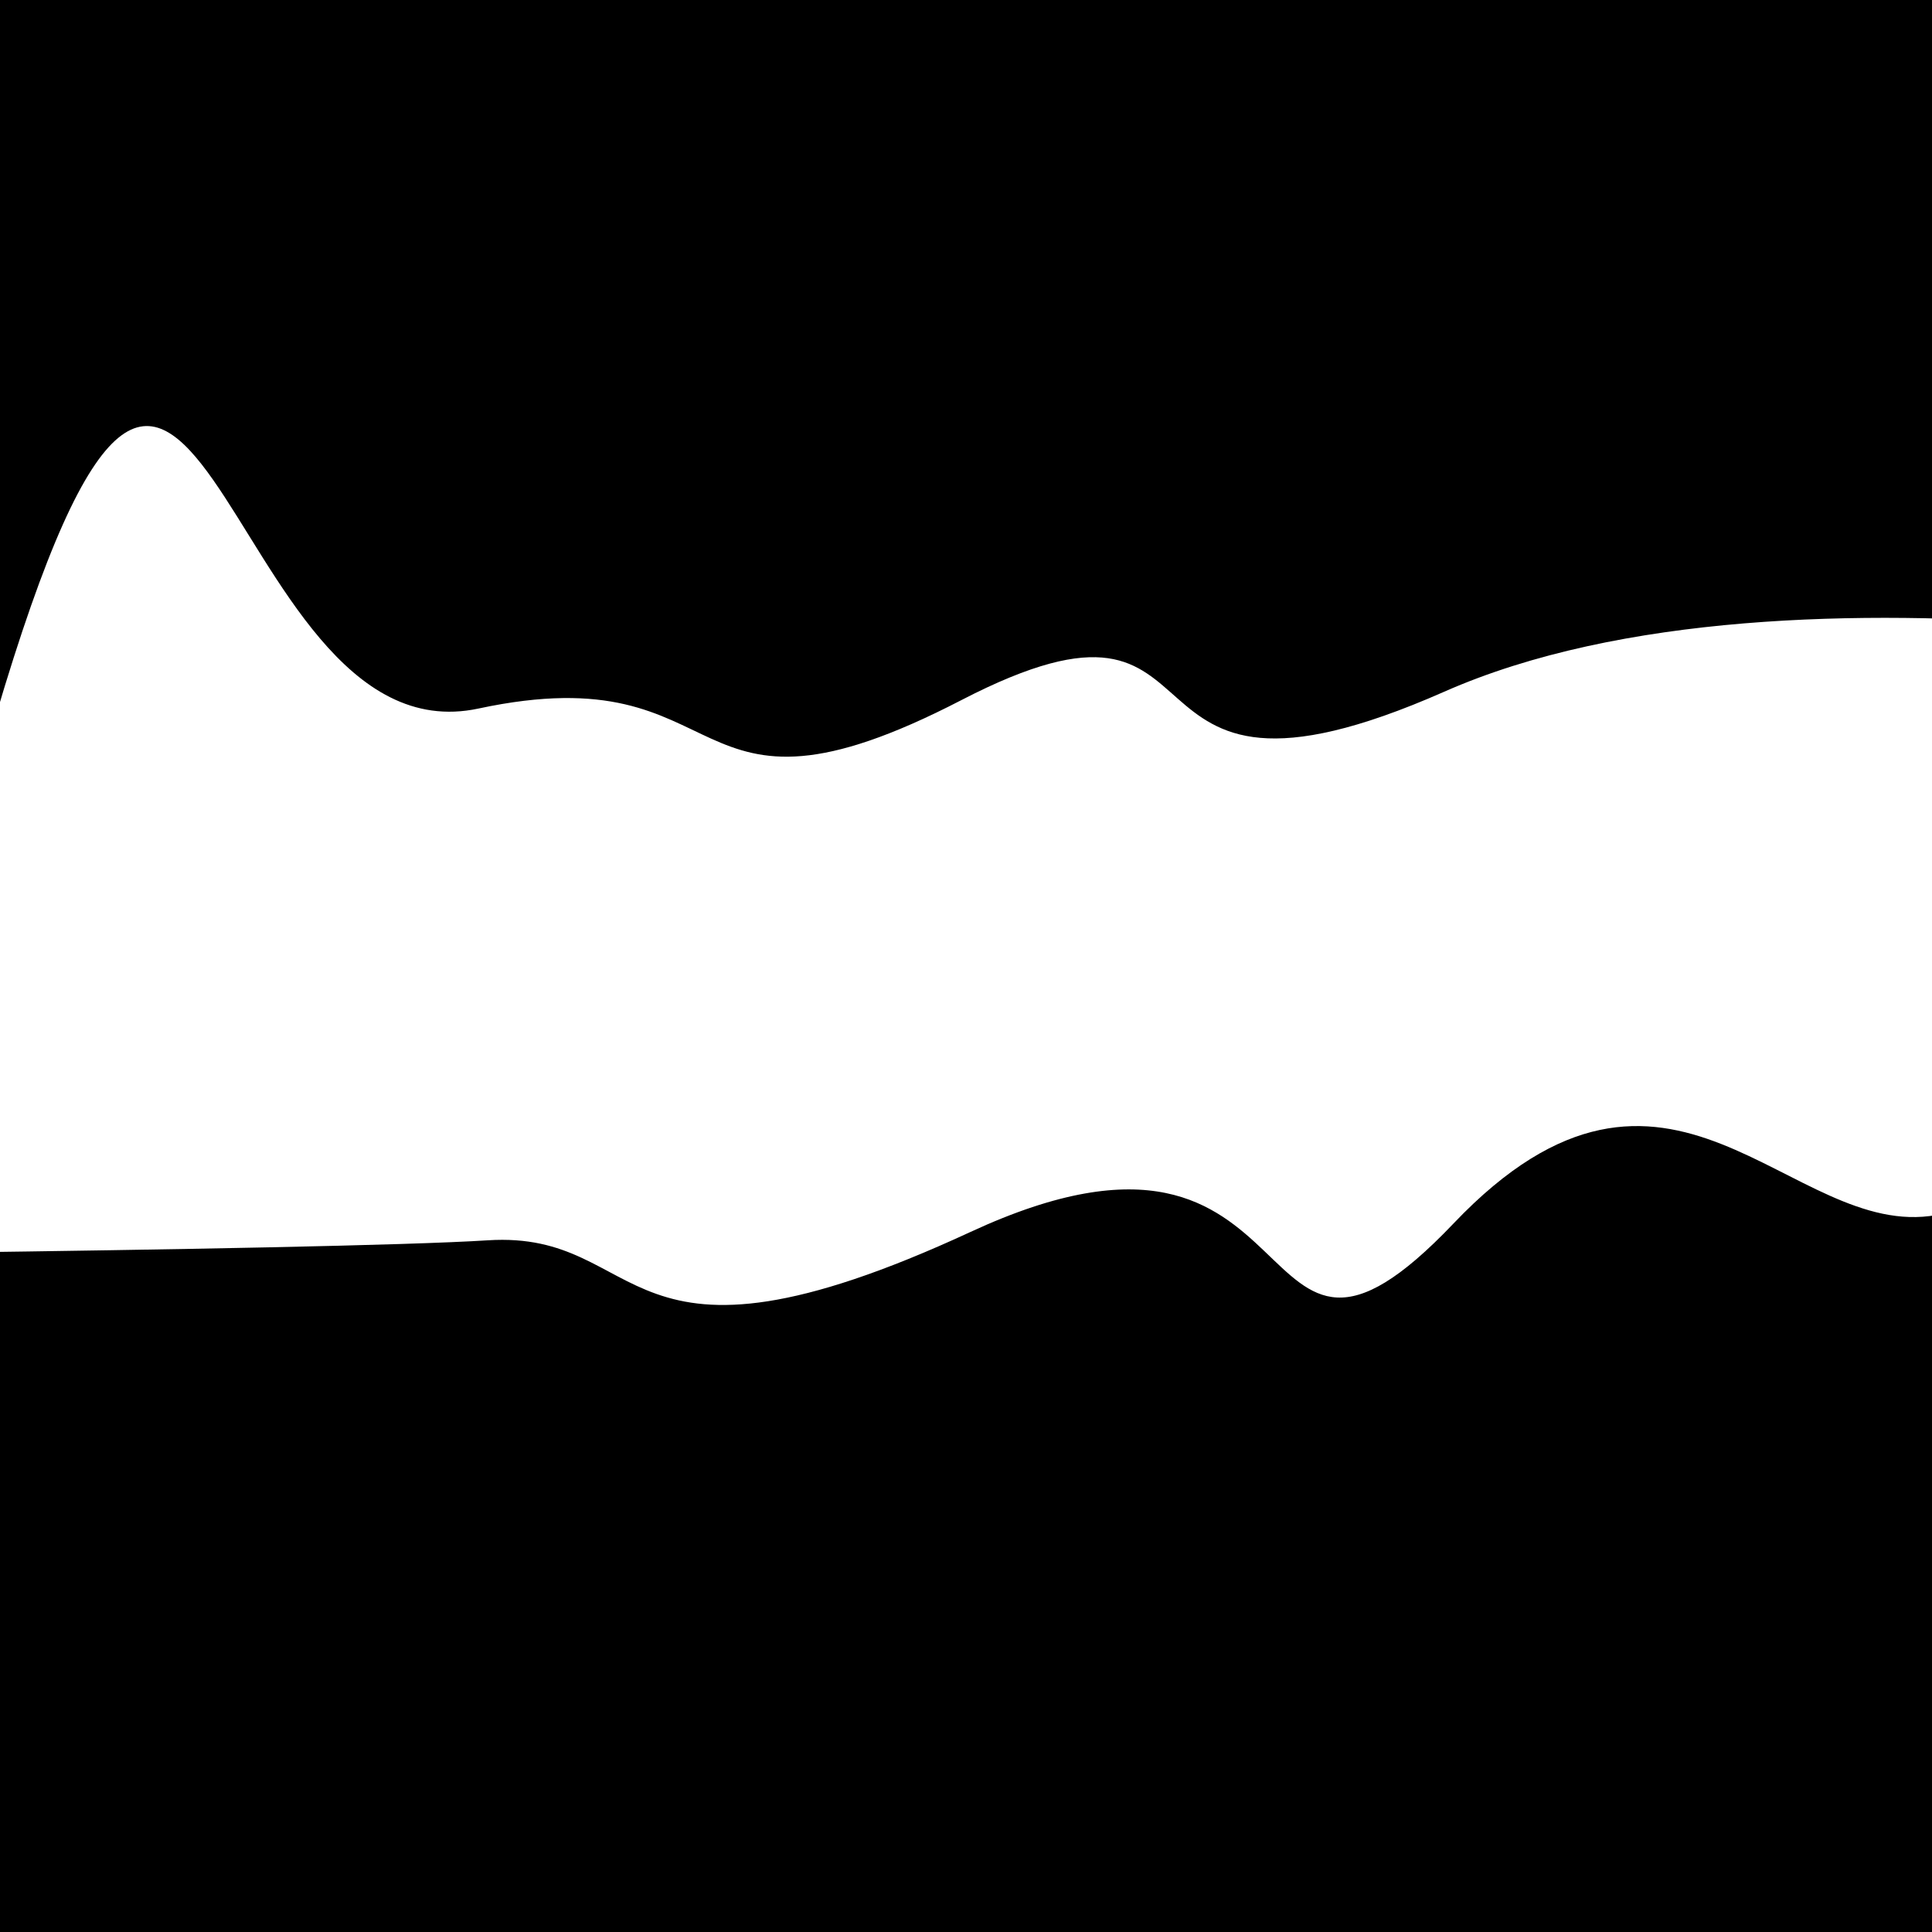
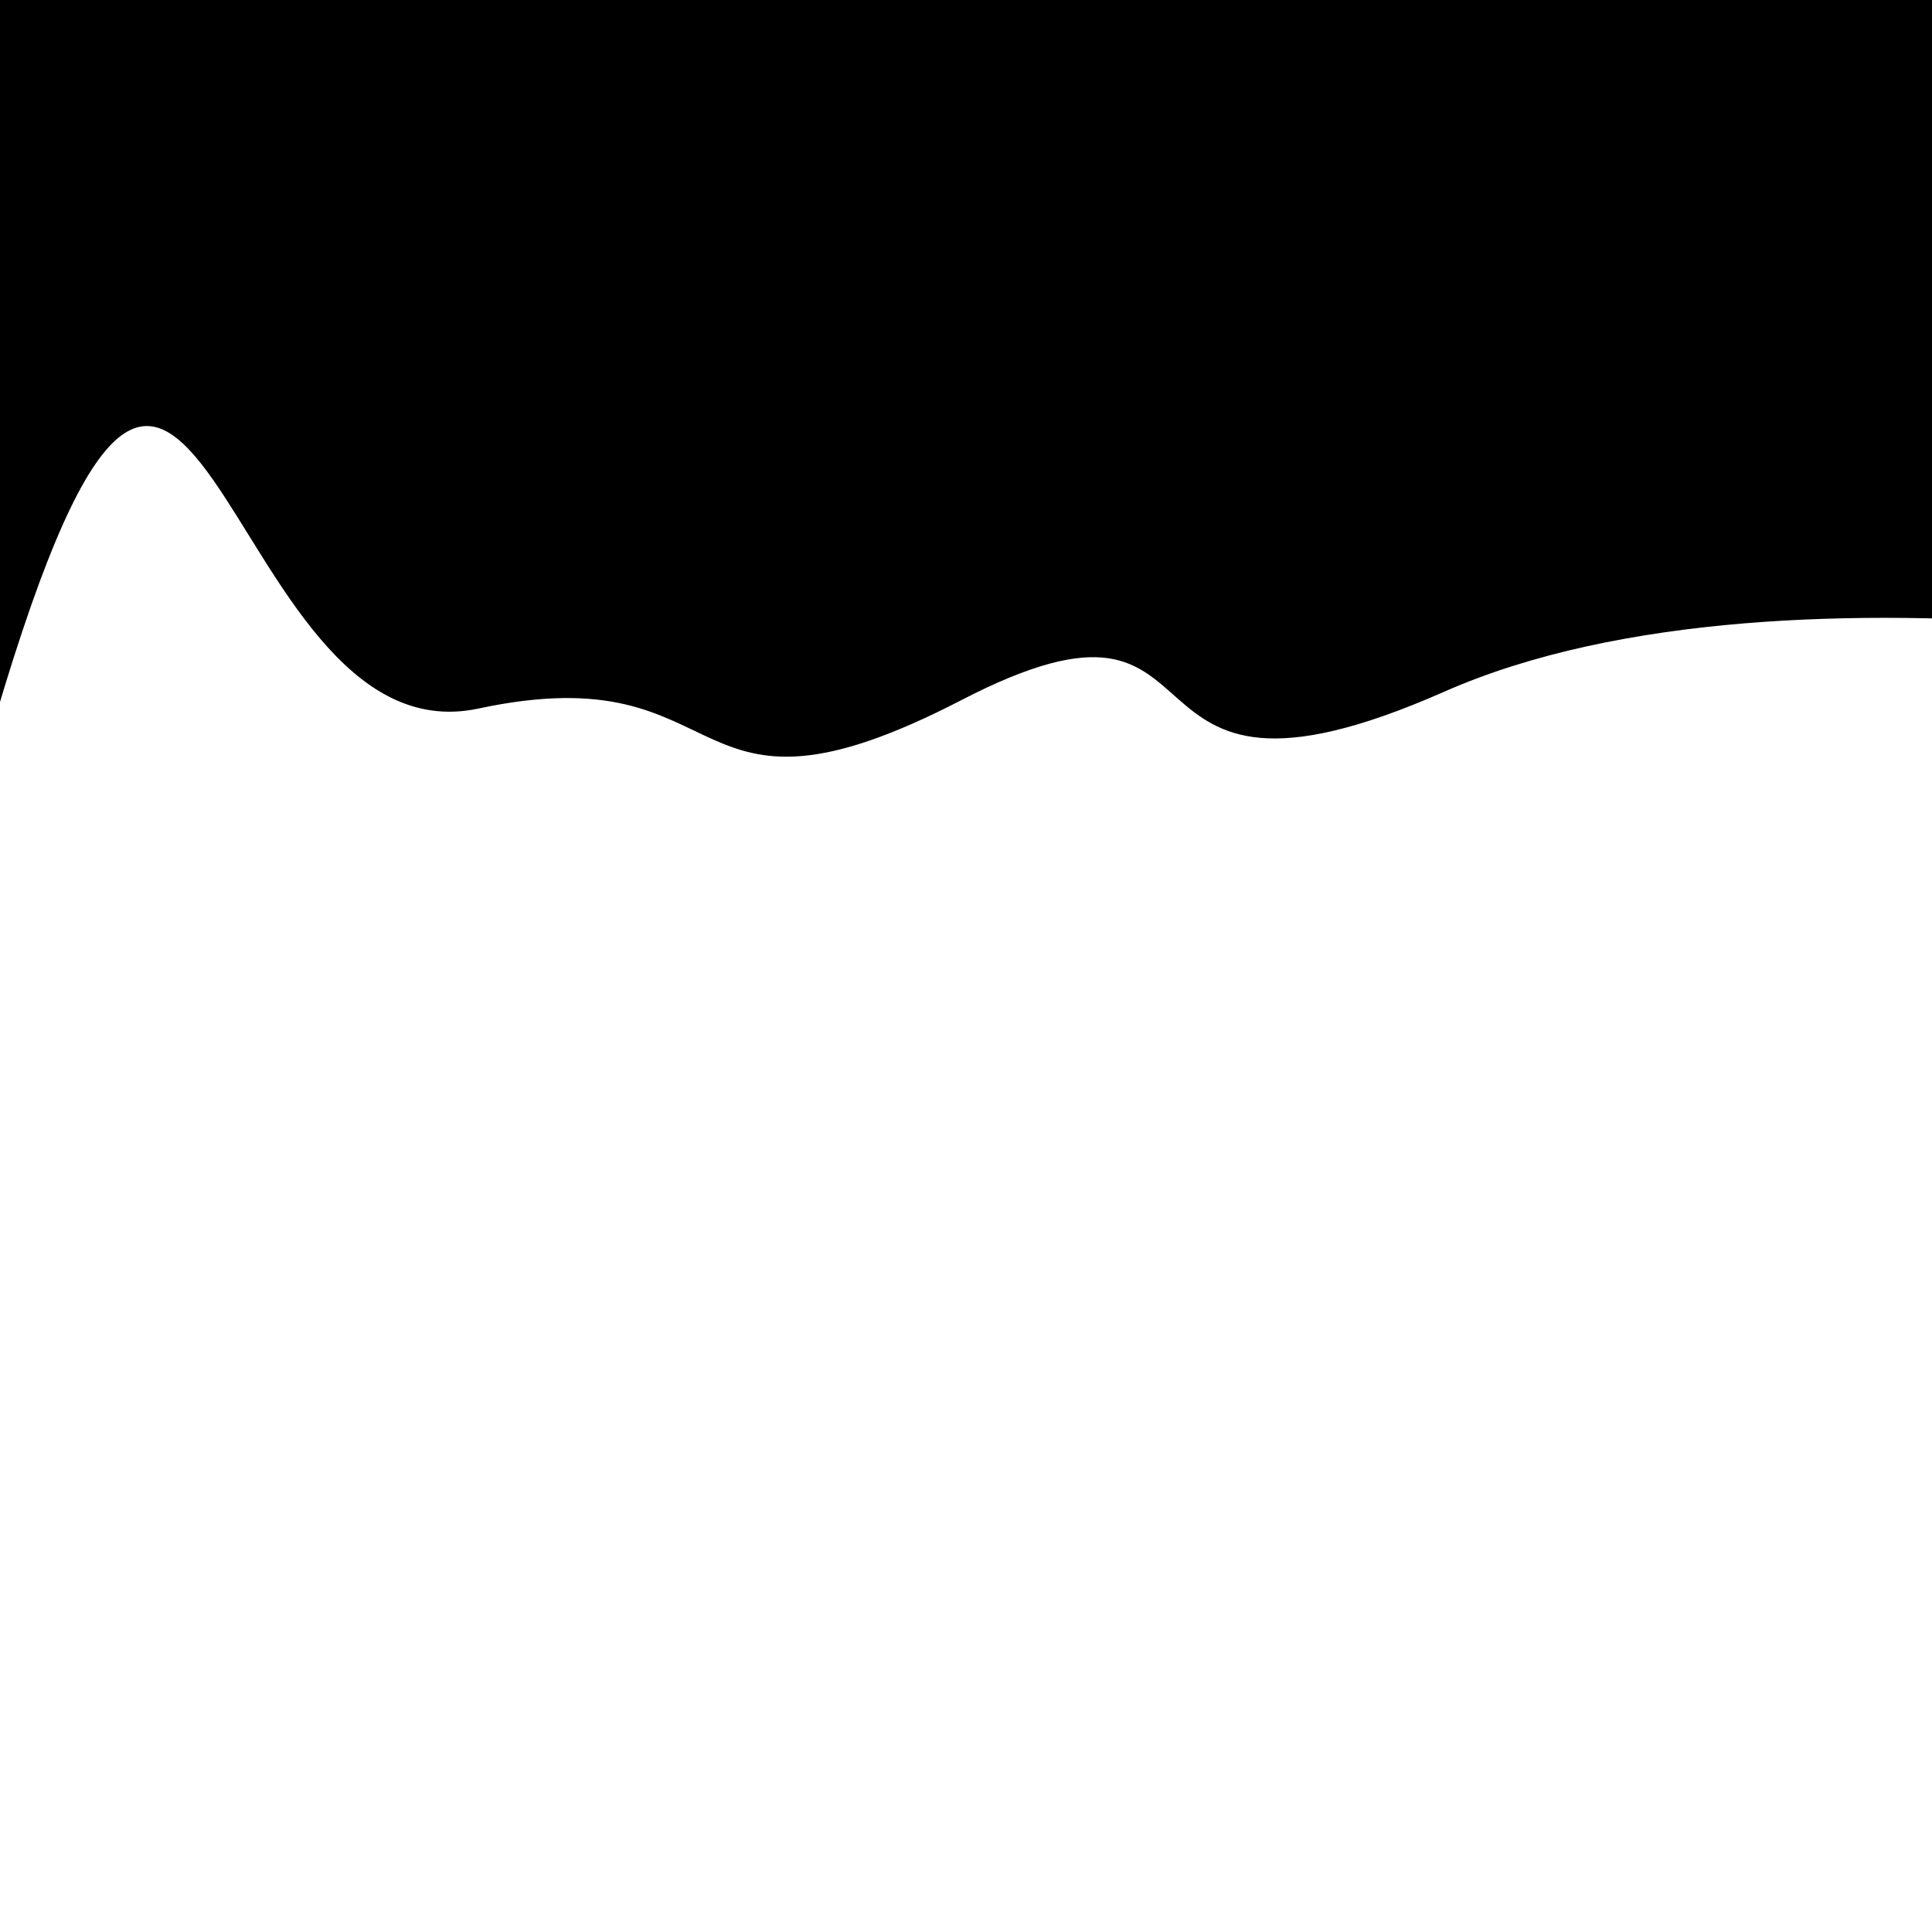
<svg xmlns="http://www.w3.org/2000/svg" viewBox="0 0 1000 1000" height="1000" width="1000">
-   <rect x="0" y="0" width="1000" height="1000" fill="#ffffff" />
  <g transform="rotate(179 500.0 500.0)">
    <path d="M -250.0 637.64 S   66.01  715.02  250.00  637.64  350.54  711.71  500.00  637.64  613.15  664.44  750.00  637.64  890.40  986.35 1000.00  637.64 h 110 V 2000 H -250.0 Z" fill="hsl(105.9, 20%, 24.895%)" />
  </g>
  <g transform="rotate(359 500.0 500.0)">
-     <path d="M -250.0 637.64 S  165.99  641.56  250.00  637.64  314.36  719.69  500.00  637.64  635.95  753.33  750.00  637.64  923.88  650.10 1000.00  637.64 h 110 V 2000 H -250.0 Z" fill="hsl(165.9, 20%, 39.895%)" />
-   </g>
+     </g>
</svg>